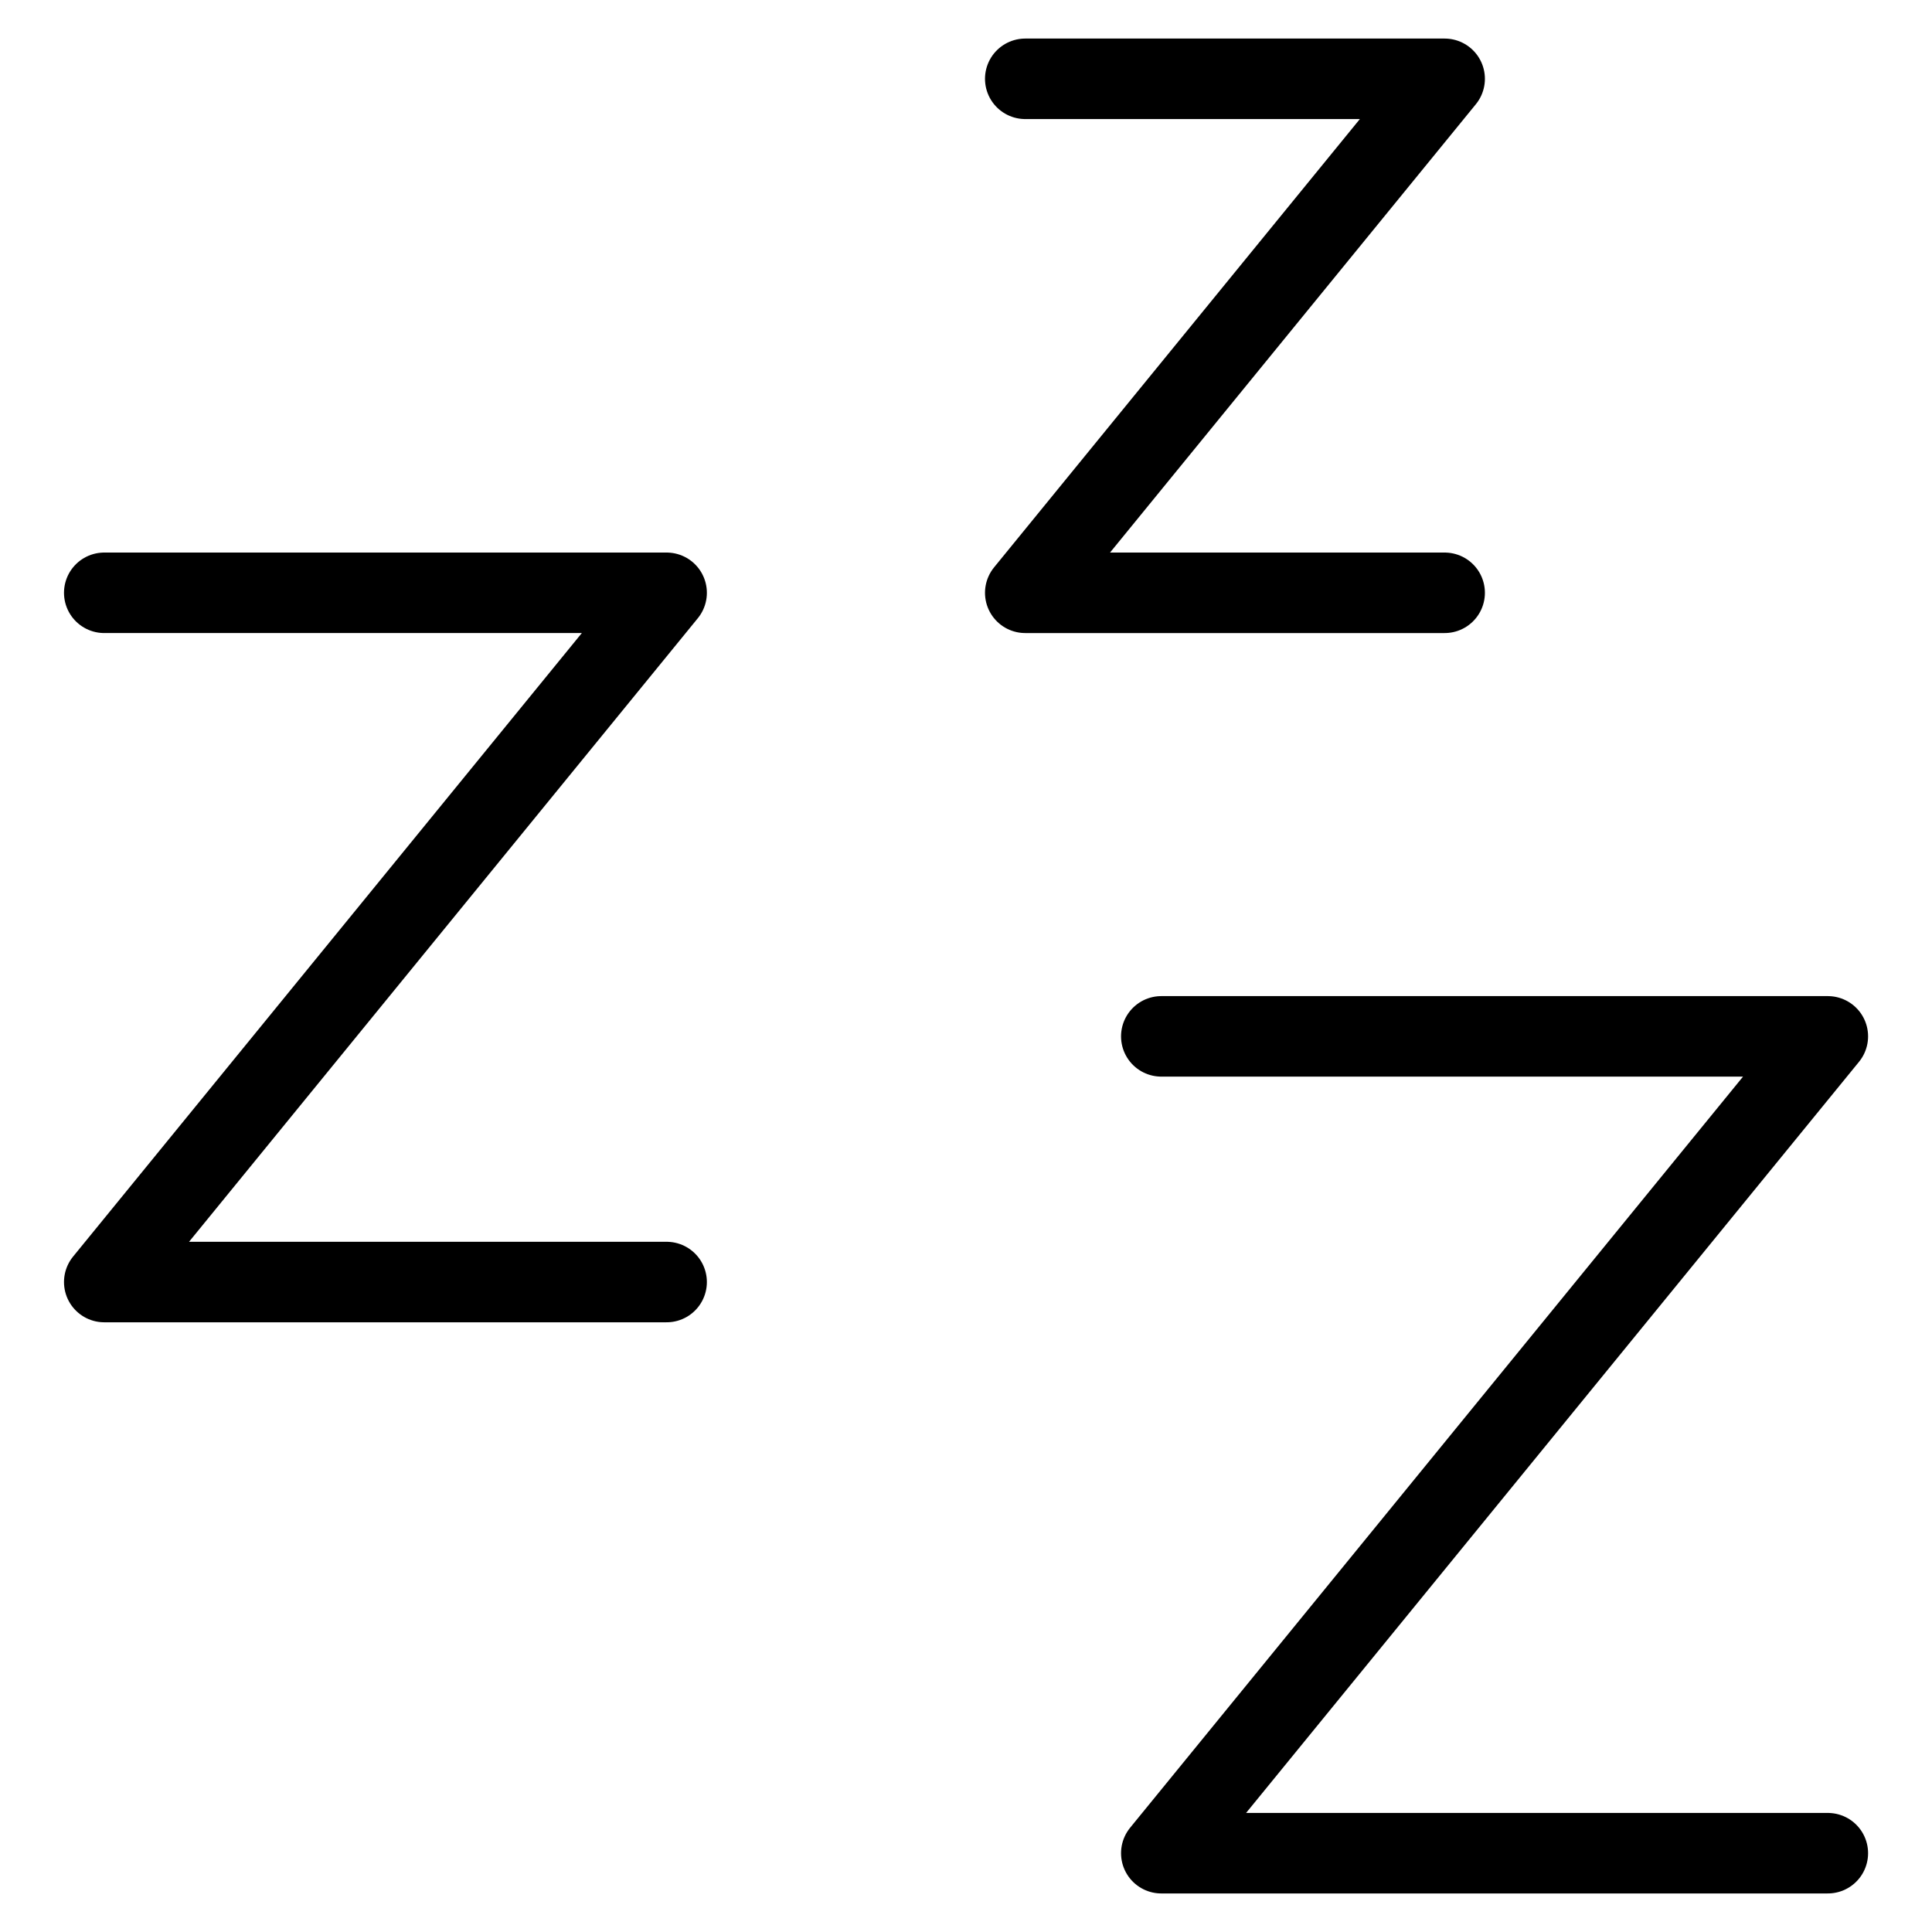
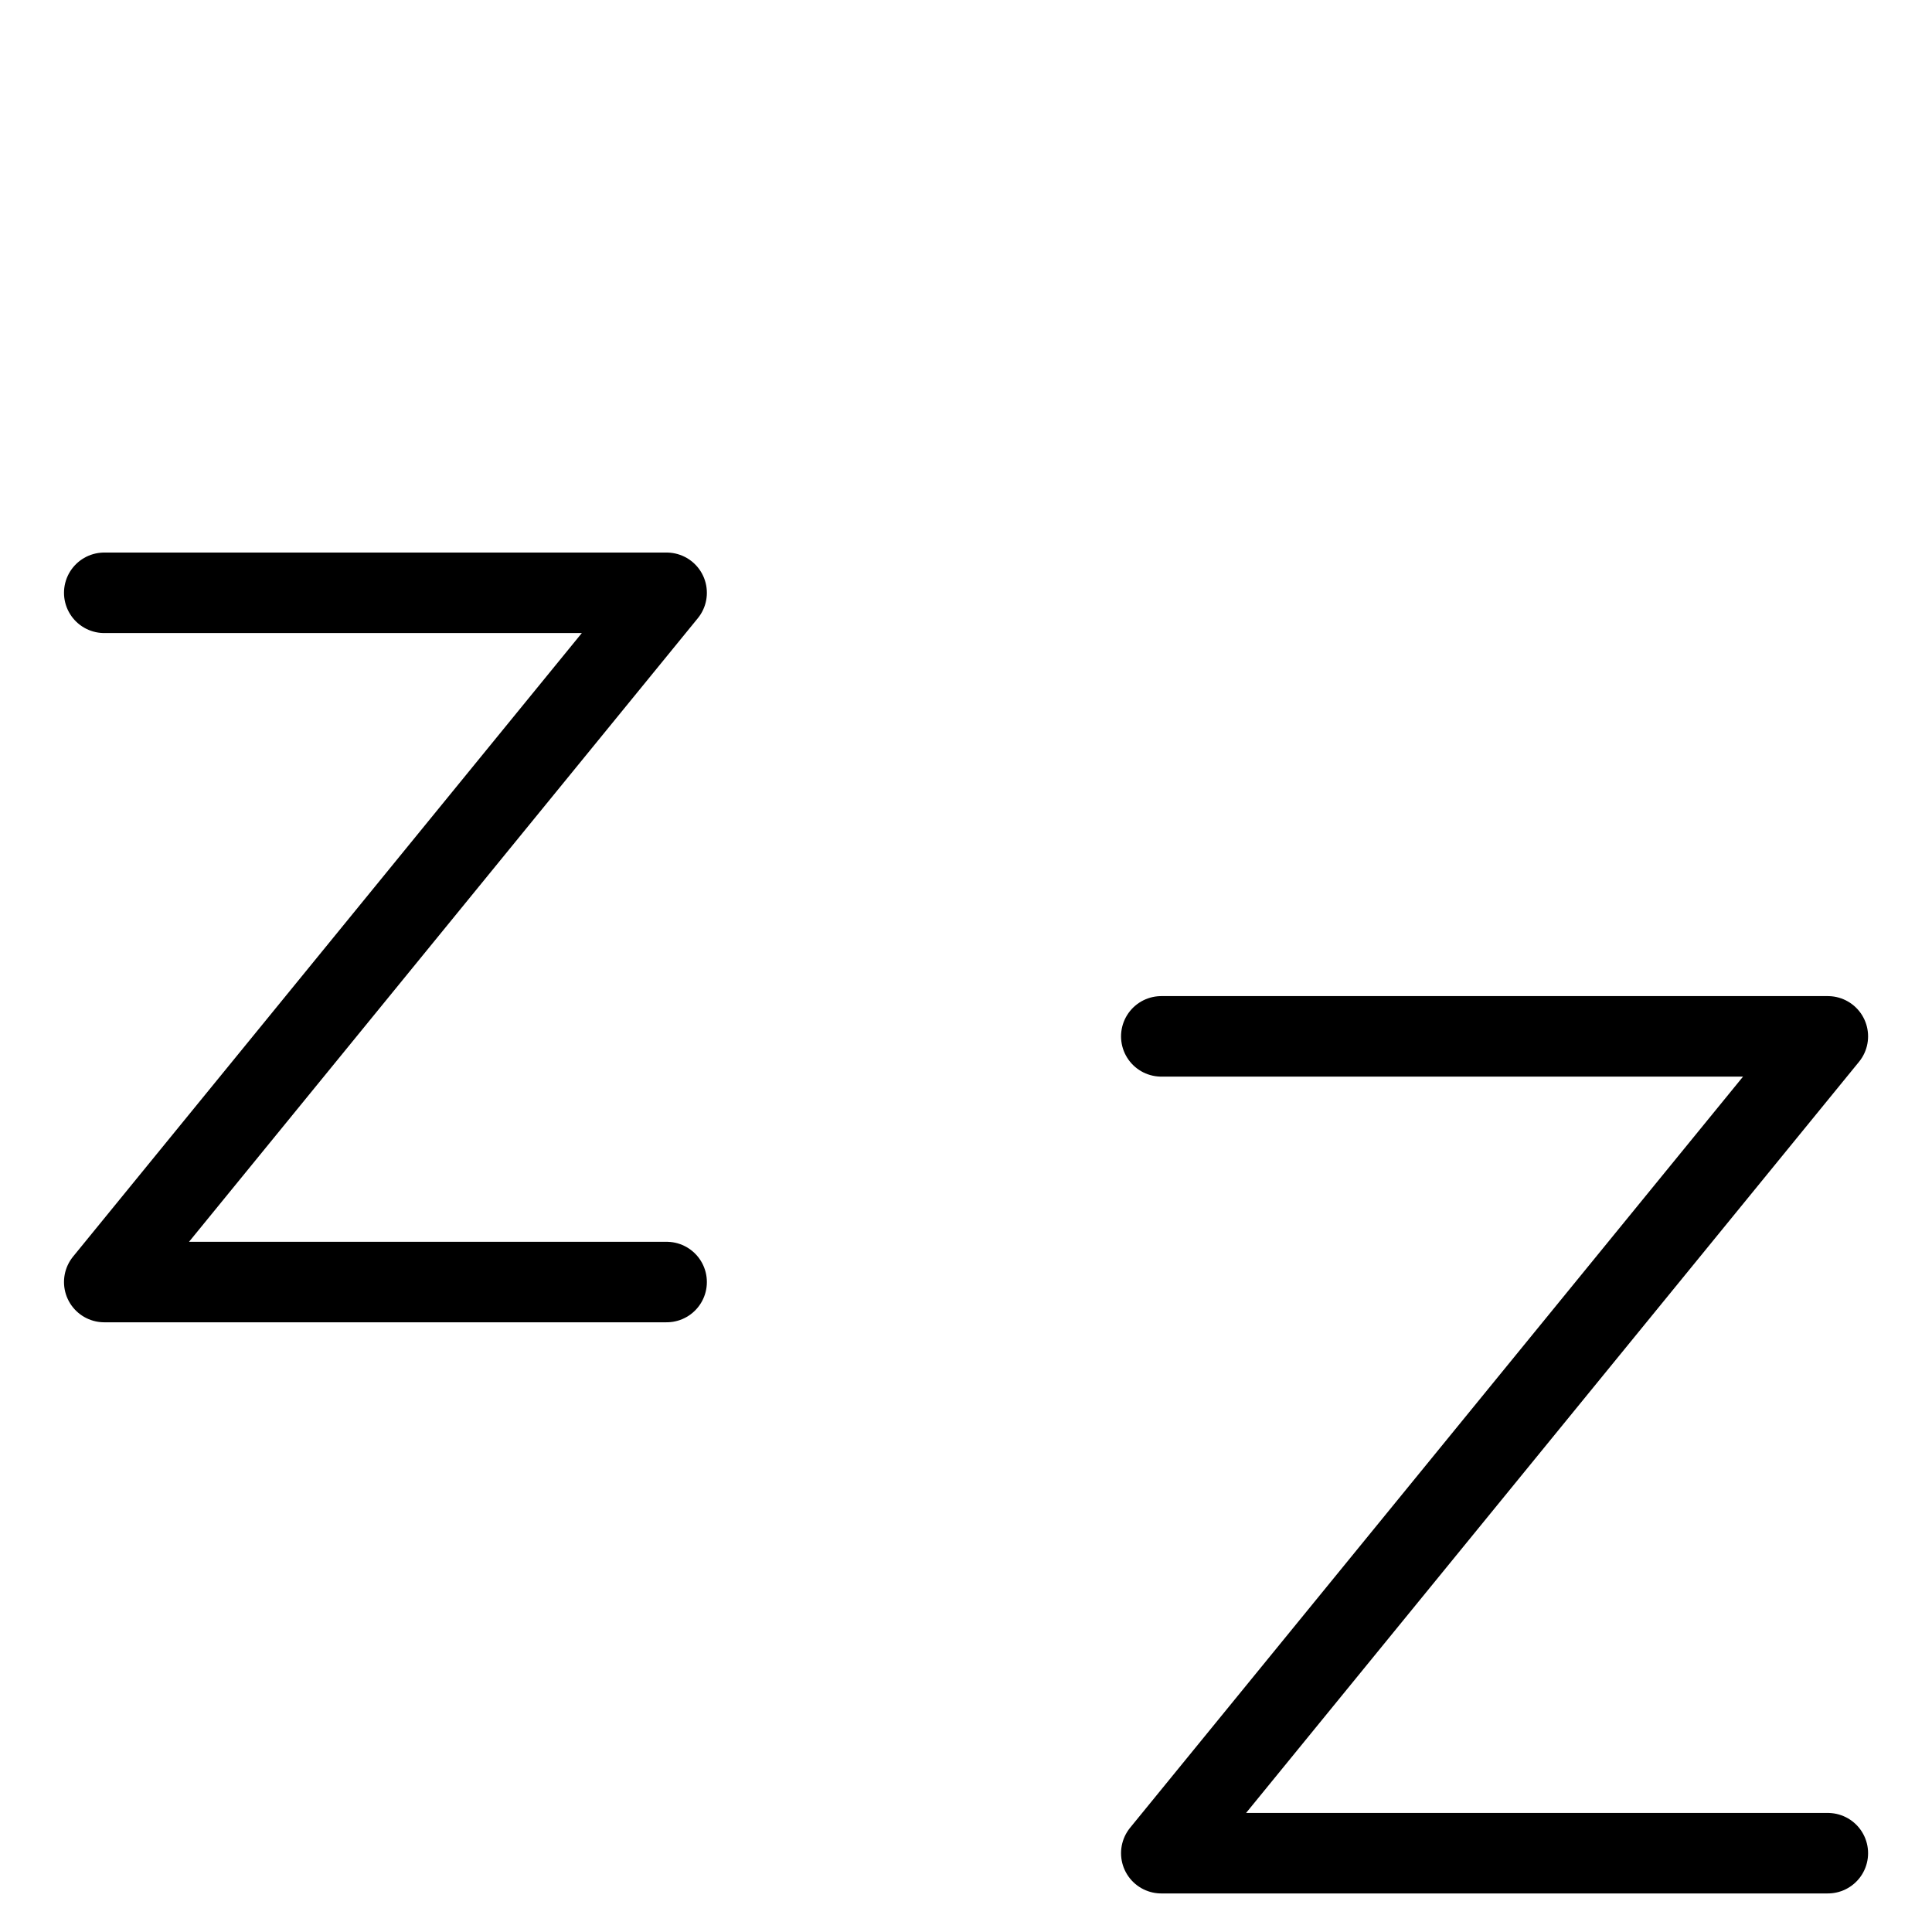
<svg xmlns="http://www.w3.org/2000/svg" fill="none" viewBox="0 0 24 24">
  <path stroke="#000000" stroke-linecap="round" stroke-linejoin="round" d="m1.295 7.364 6.986 0 -6.986 8.562 6.986 0" stroke-width="1" />
-   <path stroke="#000000" stroke-linecap="round" stroke-linejoin="round" d="m12.736 0.979 5.21 0 -5.21 6.385 5.21 0" stroke-width="1" />
  <path stroke="#000000" stroke-linecap="round" stroke-linejoin="round" d="m14.426 12.874 8.28 0 -8.28 10.147 8.28 0" stroke-width="1" />
</svg>